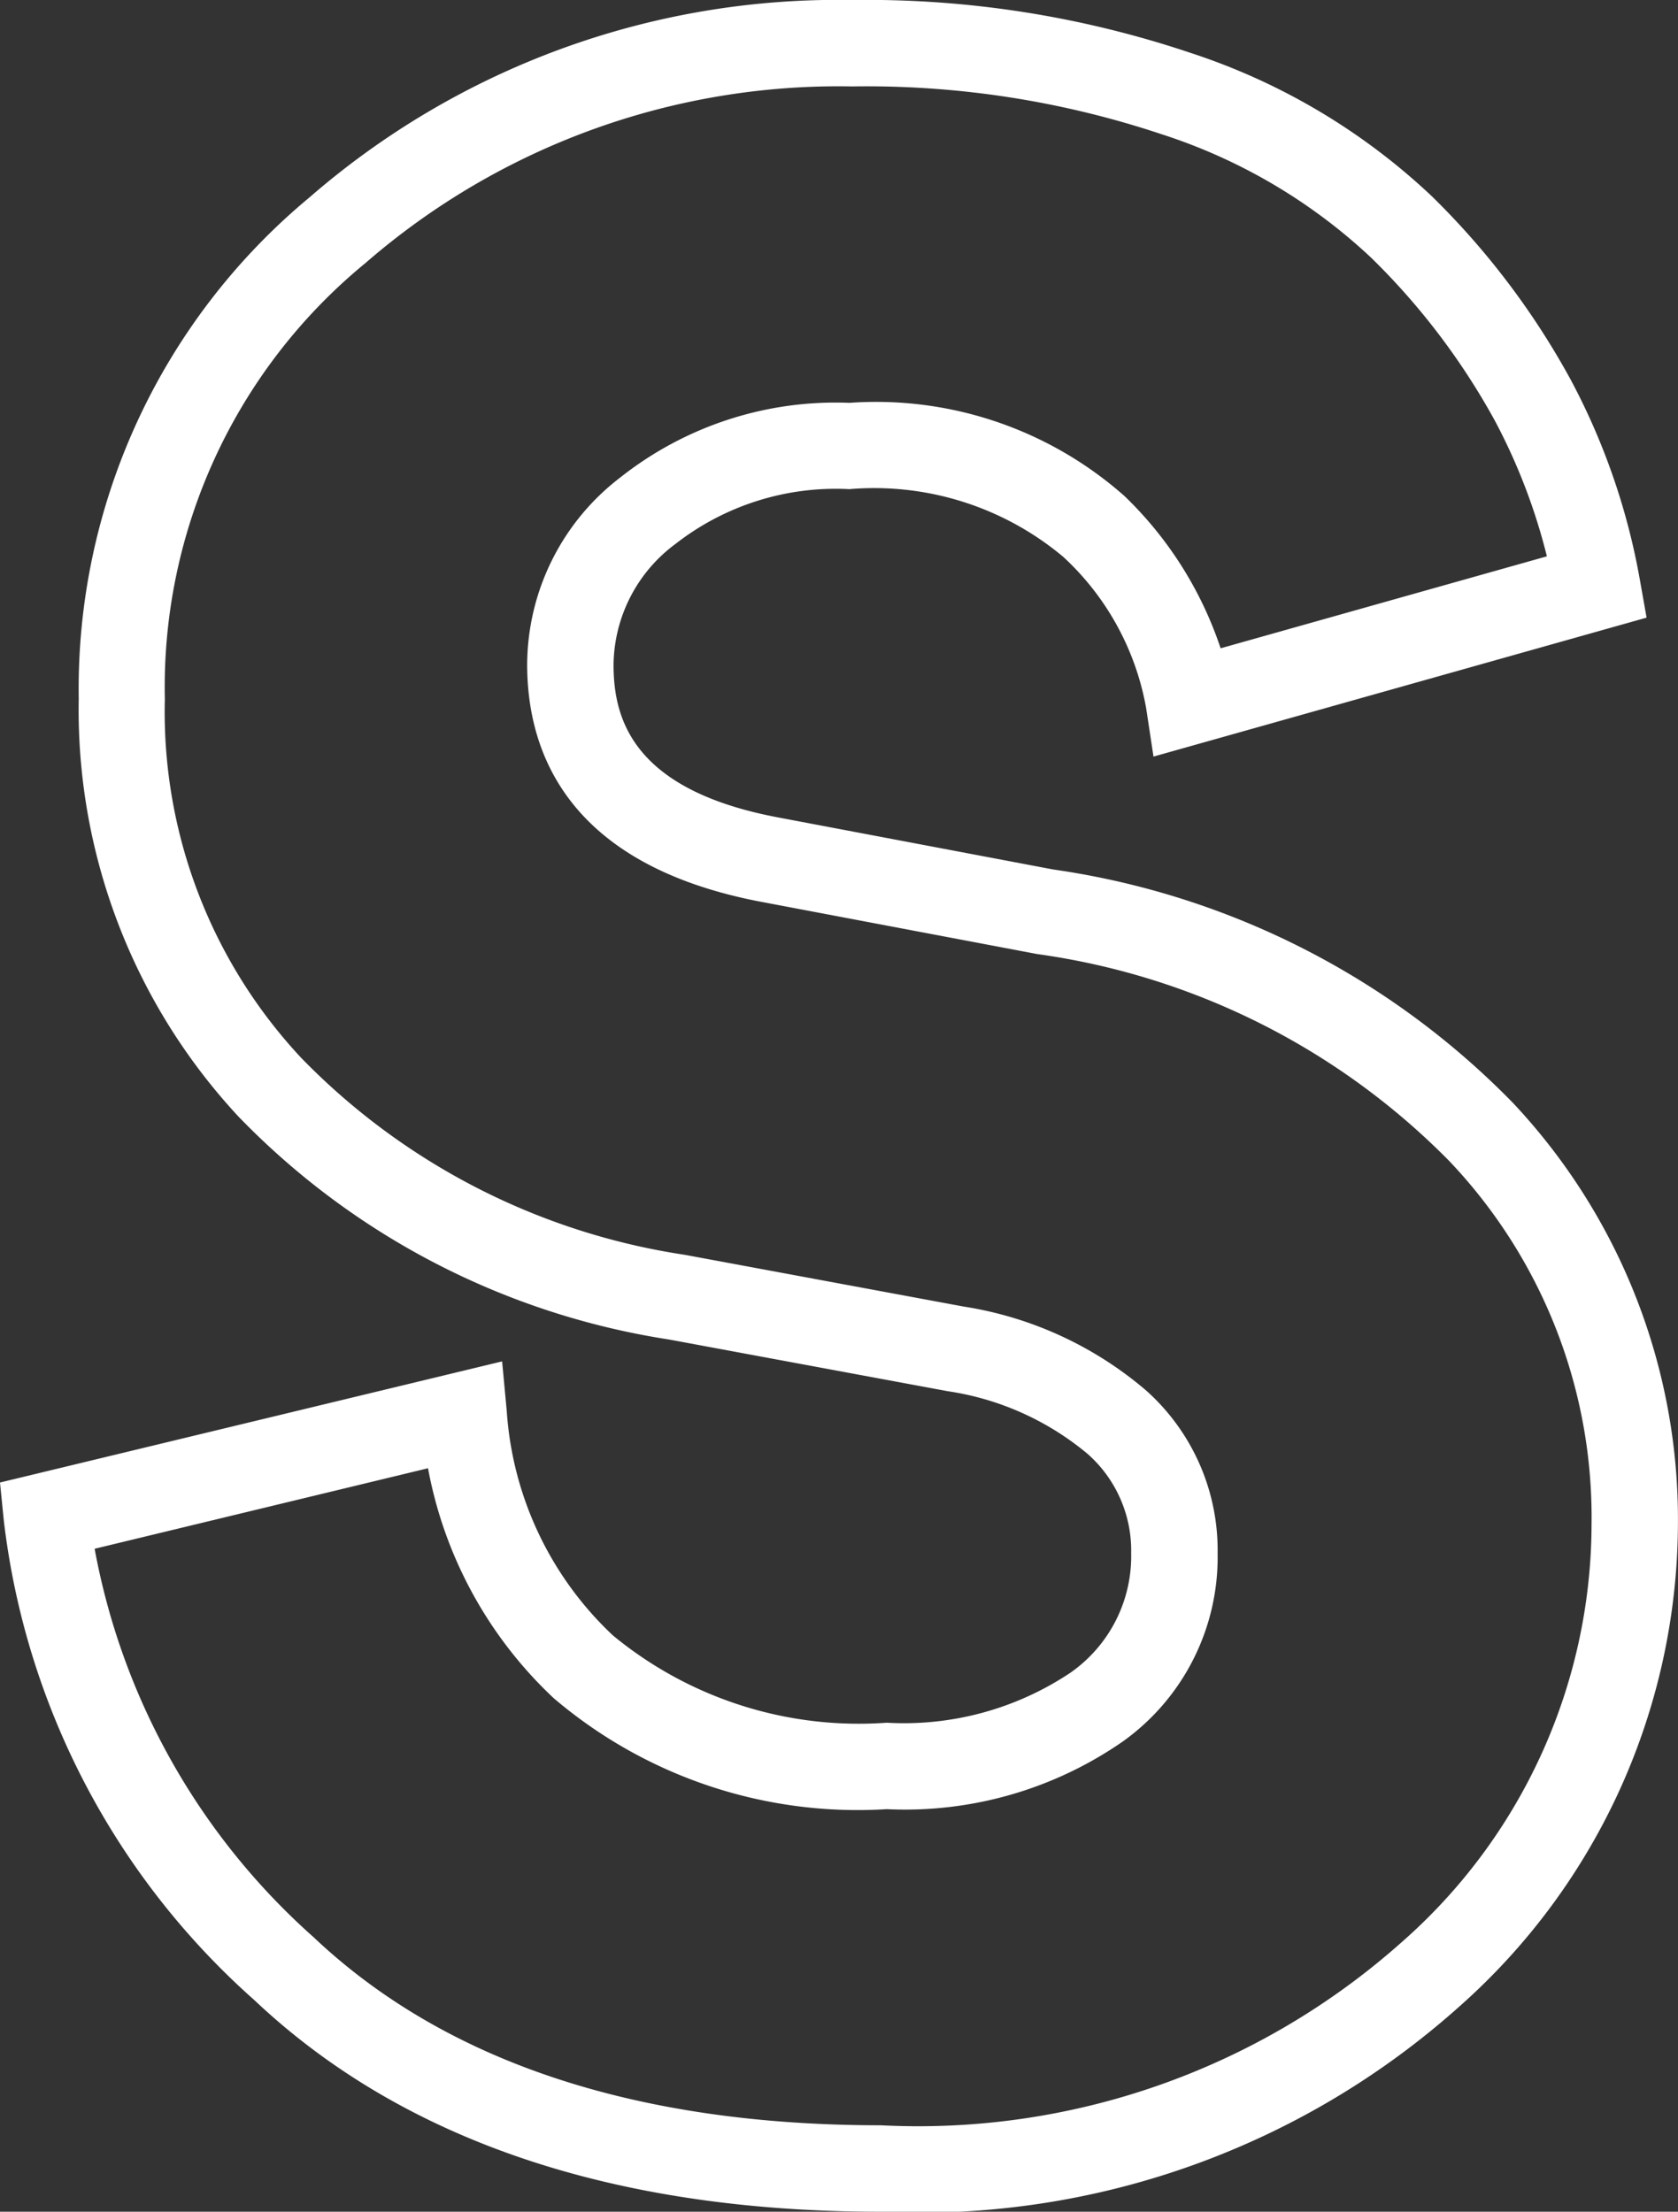
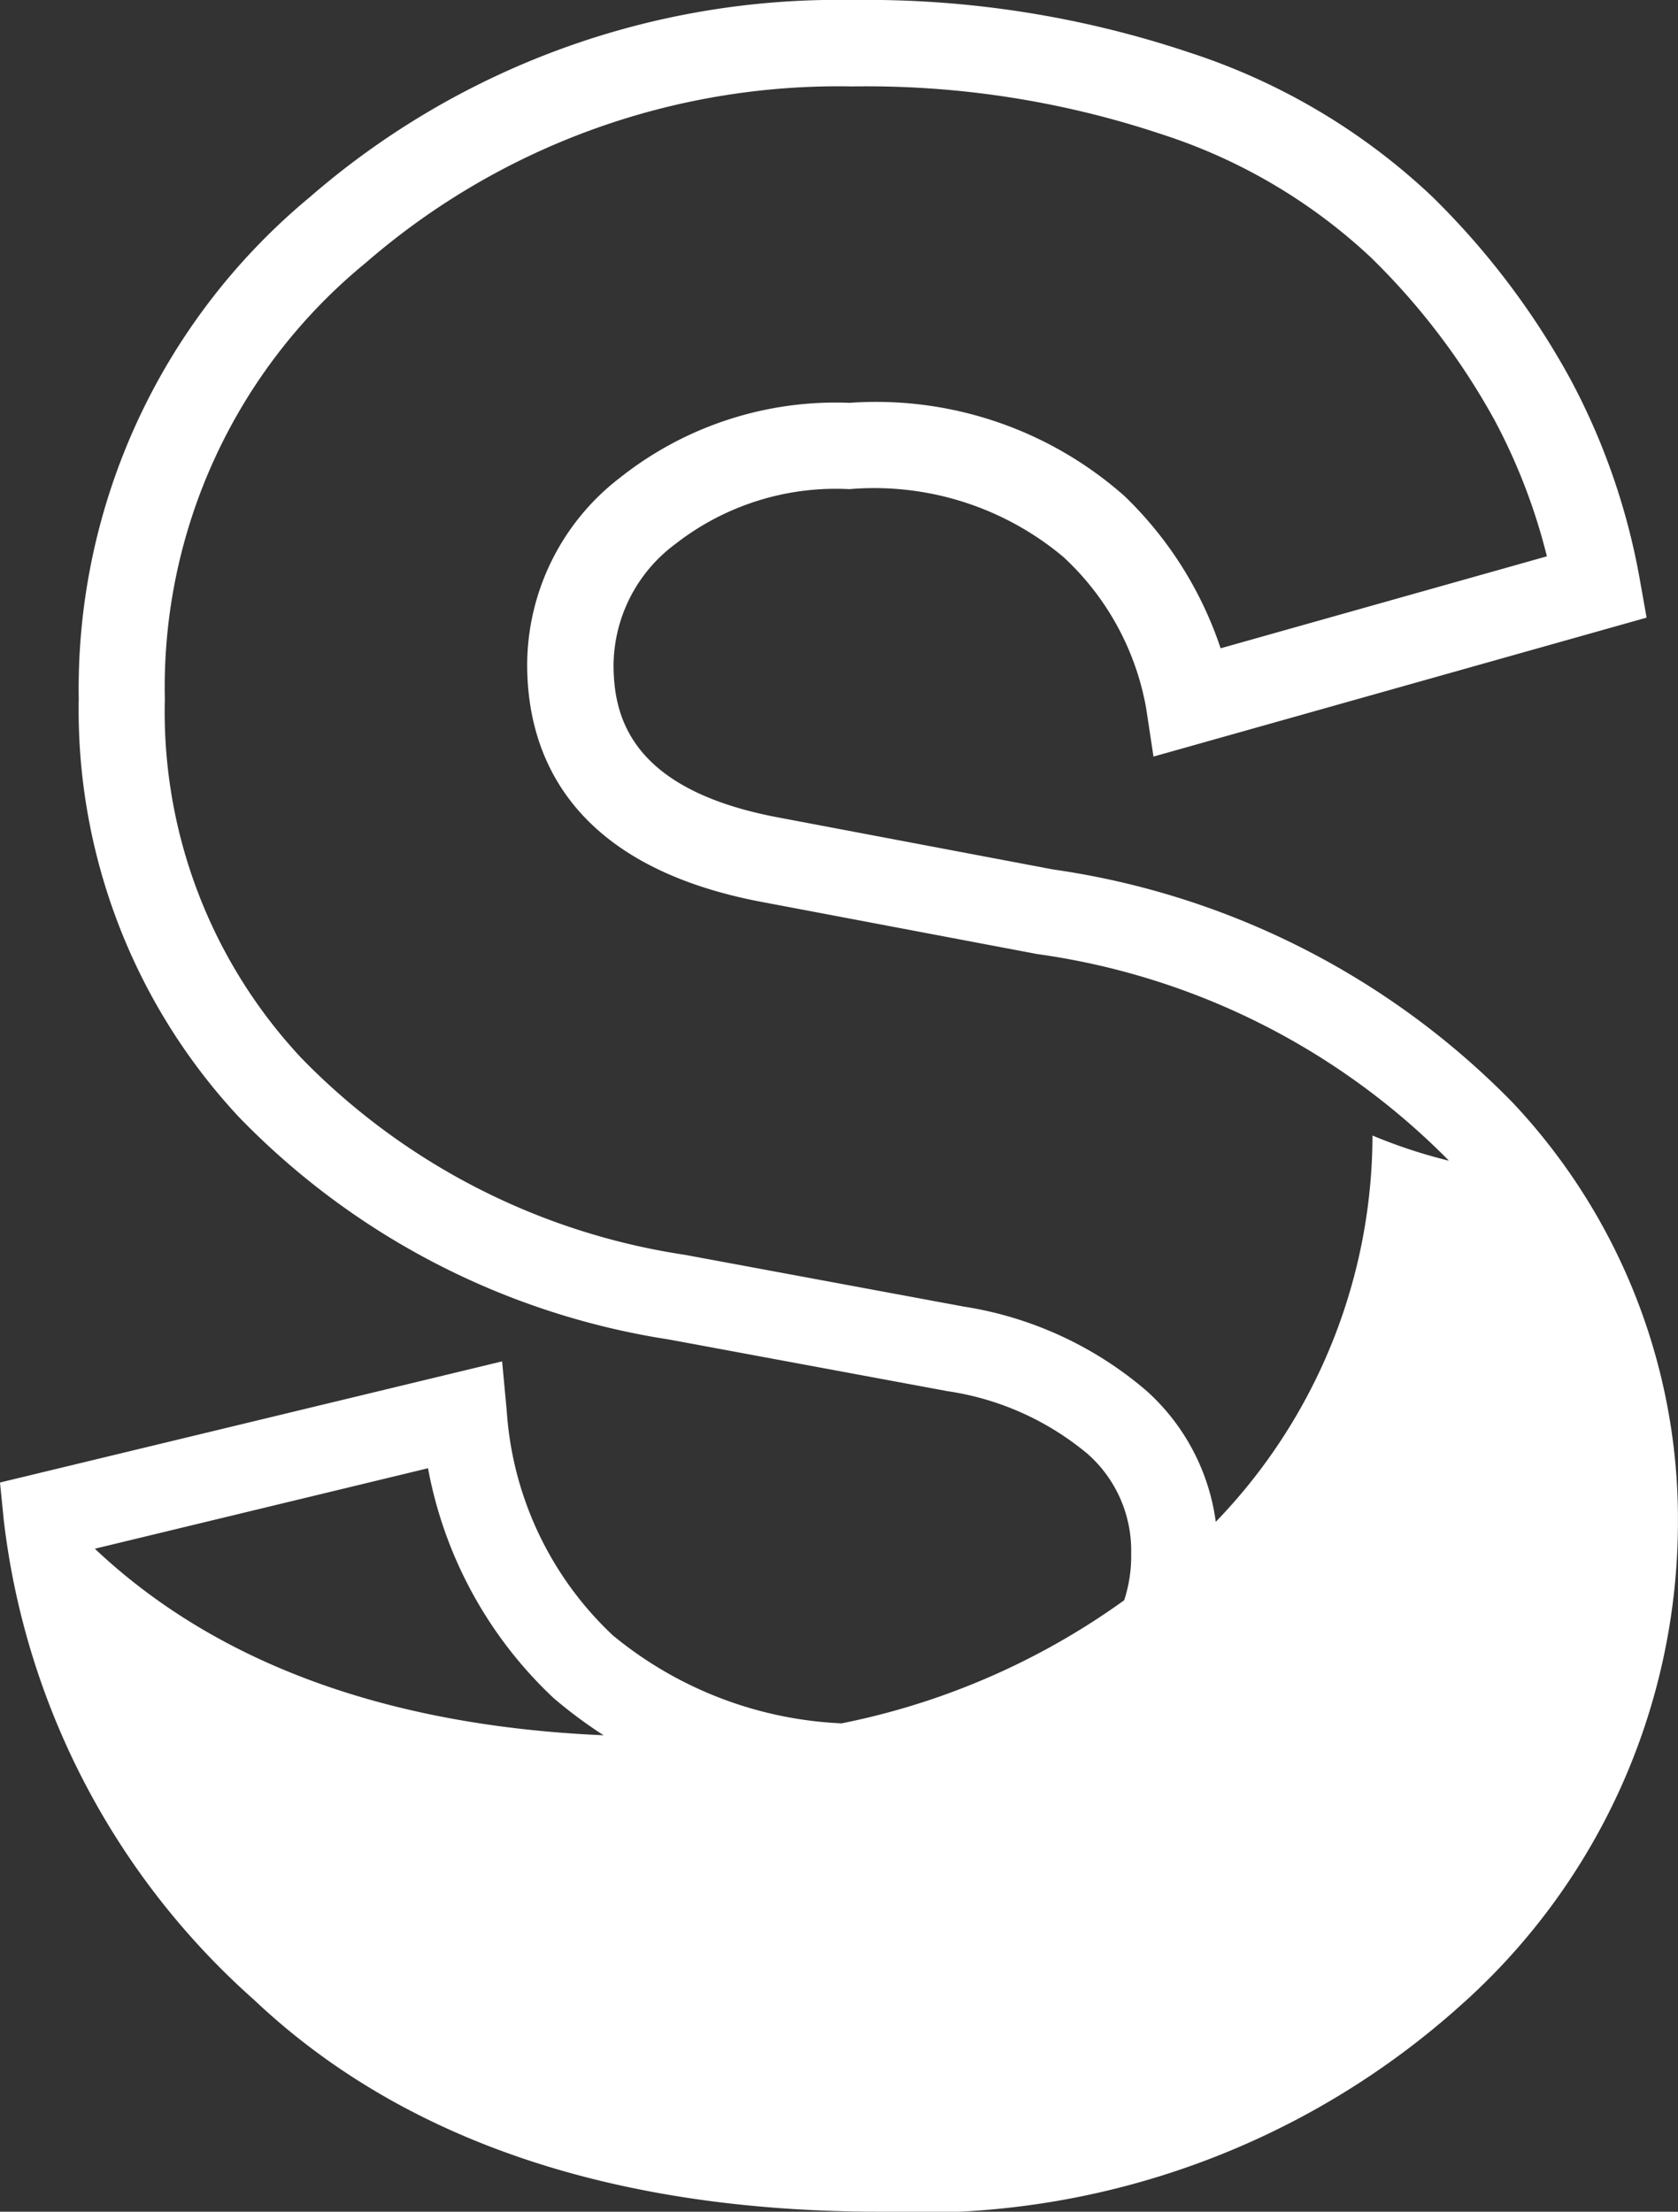
<svg xmlns="http://www.w3.org/2000/svg" width="24.573" height="32.393" viewBox="0 0 24.573 32.393">
  <rect x="0" y="0" width="24.573" height="32.393" fill="#333333" stroke="none" />
  <g id="Layer_1" data-name="Layer 1" transform="translate(-4.355 -5)">
    <g id="Group_4175" data-name="Group 4175" transform="translate(4 5)">
      <g id="Group_4173" data-name="Group 4173">
-         <path id="Path_21116" data-name="Path 21116" d="M134.1,32.393c-3.913,0-7-1.044-9.176-3.1a11.12,11.12,0,0,1-3.669-7.03l-.055-.55,7.353-1.774.068.727a4.961,4.961,0,0,0,1.553,3.285,5.657,5.657,0,0,0,4.011,1.28,4.388,4.388,0,0,0,2.693-.734,2.081,2.081,0,0,0,.887-1.751,1.887,1.887,0,0,0-.64-1.454,4.14,4.14,0,0,0-2.05-.917L131,19.619a11.123,11.123,0,0,1-6.311-3.269,8.749,8.749,0,0,1-2.336-6.115,9.352,9.352,0,0,1,3.378-7.343A11.794,11.794,0,0,1,133.68,0a14.876,14.876,0,0,1,4.95.773,9.391,9.391,0,0,1,3.544,2.107A11.4,11.4,0,0,1,144.2,5.558a9.862,9.862,0,0,1,1.013,2.925l.1.563-7.221,2.035-.107-.706a3.958,3.958,0,0,0-1.212-2.217,4.308,4.308,0,0,0-3.134-.994,3.815,3.815,0,0,0-2.544.8,2.231,2.231,0,0,0-.91,1.769c0,.769.253,1.839,2.431,2.243l4.005.758a11.721,11.721,0,0,1,6.732,3.416,8.9,8.9,0,0,1,2.419,6.176,9.482,9.482,0,0,1-3.188,7.05,11.86,11.86,0,0,1-8.482,3.018Zm-11.515-9.714a10.038,10.038,0,0,0,3.208,5.694c1.933,1.828,4.728,2.754,8.307,2.754a10.647,10.647,0,0,0,7.612-2.669,8.165,8.165,0,0,0,2.795-6.133A7.573,7.573,0,0,0,142.419,17a10.489,10.489,0,0,0-6.031-3.027l-4.005-.758c-2.861-.531-3.463-2.188-3.463-3.484a3.468,3.468,0,0,1,1.365-2.739A5.08,5.08,0,0,1,133.64,5.9a5.487,5.487,0,0,1,4.027,1.365,5.517,5.517,0,0,1,1.408,2.23l4.778-1.347a8.658,8.658,0,0,0-.766-1.994,10.178,10.178,0,0,0-1.806-2.378,8.116,8.116,0,0,0-3.07-1.81,13.631,13.631,0,0,0-4.529-.7,10.559,10.559,0,0,0-7.127,2.584,8.034,8.034,0,0,0-2.941,6.388,7.424,7.424,0,0,0,2,5.259,9.882,9.882,0,0,0,5.614,2.881l4.084.758a5.382,5.382,0,0,1,2.673,1.23,3.133,3.133,0,0,1,1.046,2.381,3.316,3.316,0,0,1-1.387,2.758,5.593,5.593,0,0,1-3.457.992,6.861,6.861,0,0,1-4.878-1.625,6.15,6.15,0,0,1-1.841-3.368l-4.881,1.179Z" transform="translate(-120.845 0)" fill="#fff" />
+         <path id="Path_21116" data-name="Path 21116" d="M134.1,32.393c-3.913,0-7-1.044-9.176-3.1a11.12,11.12,0,0,1-3.669-7.03l-.055-.55,7.353-1.774.068.727a4.961,4.961,0,0,0,1.553,3.285,5.657,5.657,0,0,0,4.011,1.28,4.388,4.388,0,0,0,2.693-.734,2.081,2.081,0,0,0,.887-1.751,1.887,1.887,0,0,0-.64-1.454,4.14,4.14,0,0,0-2.05-.917L131,19.619a11.123,11.123,0,0,1-6.311-3.269,8.749,8.749,0,0,1-2.336-6.115,9.352,9.352,0,0,1,3.378-7.343A11.794,11.794,0,0,1,133.68,0a14.876,14.876,0,0,1,4.95.773,9.391,9.391,0,0,1,3.544,2.107A11.4,11.4,0,0,1,144.2,5.558a9.862,9.862,0,0,1,1.013,2.925l.1.563-7.221,2.035-.107-.706a3.958,3.958,0,0,0-1.212-2.217,4.308,4.308,0,0,0-3.134-.994,3.815,3.815,0,0,0-2.544.8,2.231,2.231,0,0,0-.91,1.769c0,.769.253,1.839,2.431,2.243l4.005.758a11.721,11.721,0,0,1,6.732,3.416,8.9,8.9,0,0,1,2.419,6.176,9.482,9.482,0,0,1-3.188,7.05,11.86,11.86,0,0,1-8.482,3.018Zm-11.515-9.714c1.933,1.828,4.728,2.754,8.307,2.754a10.647,10.647,0,0,0,7.612-2.669,8.165,8.165,0,0,0,2.795-6.133A7.573,7.573,0,0,0,142.419,17a10.489,10.489,0,0,0-6.031-3.027l-4.005-.758c-2.861-.531-3.463-2.188-3.463-3.484a3.468,3.468,0,0,1,1.365-2.739A5.08,5.08,0,0,1,133.64,5.9a5.487,5.487,0,0,1,4.027,1.365,5.517,5.517,0,0,1,1.408,2.23l4.778-1.347a8.658,8.658,0,0,0-.766-1.994,10.178,10.178,0,0,0-1.806-2.378,8.116,8.116,0,0,0-3.07-1.81,13.631,13.631,0,0,0-4.529-.7,10.559,10.559,0,0,0-7.127,2.584,8.034,8.034,0,0,0-2.941,6.388,7.424,7.424,0,0,0,2,5.259,9.882,9.882,0,0,0,5.614,2.881l4.084.758a5.382,5.382,0,0,1,2.673,1.23,3.133,3.133,0,0,1,1.046,2.381,3.316,3.316,0,0,1-1.387,2.758,5.593,5.593,0,0,1-3.457.992,6.861,6.861,0,0,1-4.878-1.625,6.15,6.15,0,0,1-1.841-3.368l-4.881,1.179Z" transform="translate(-120.845 0)" fill="#fff" />
      </g>
    </g>
  </g>
</svg>